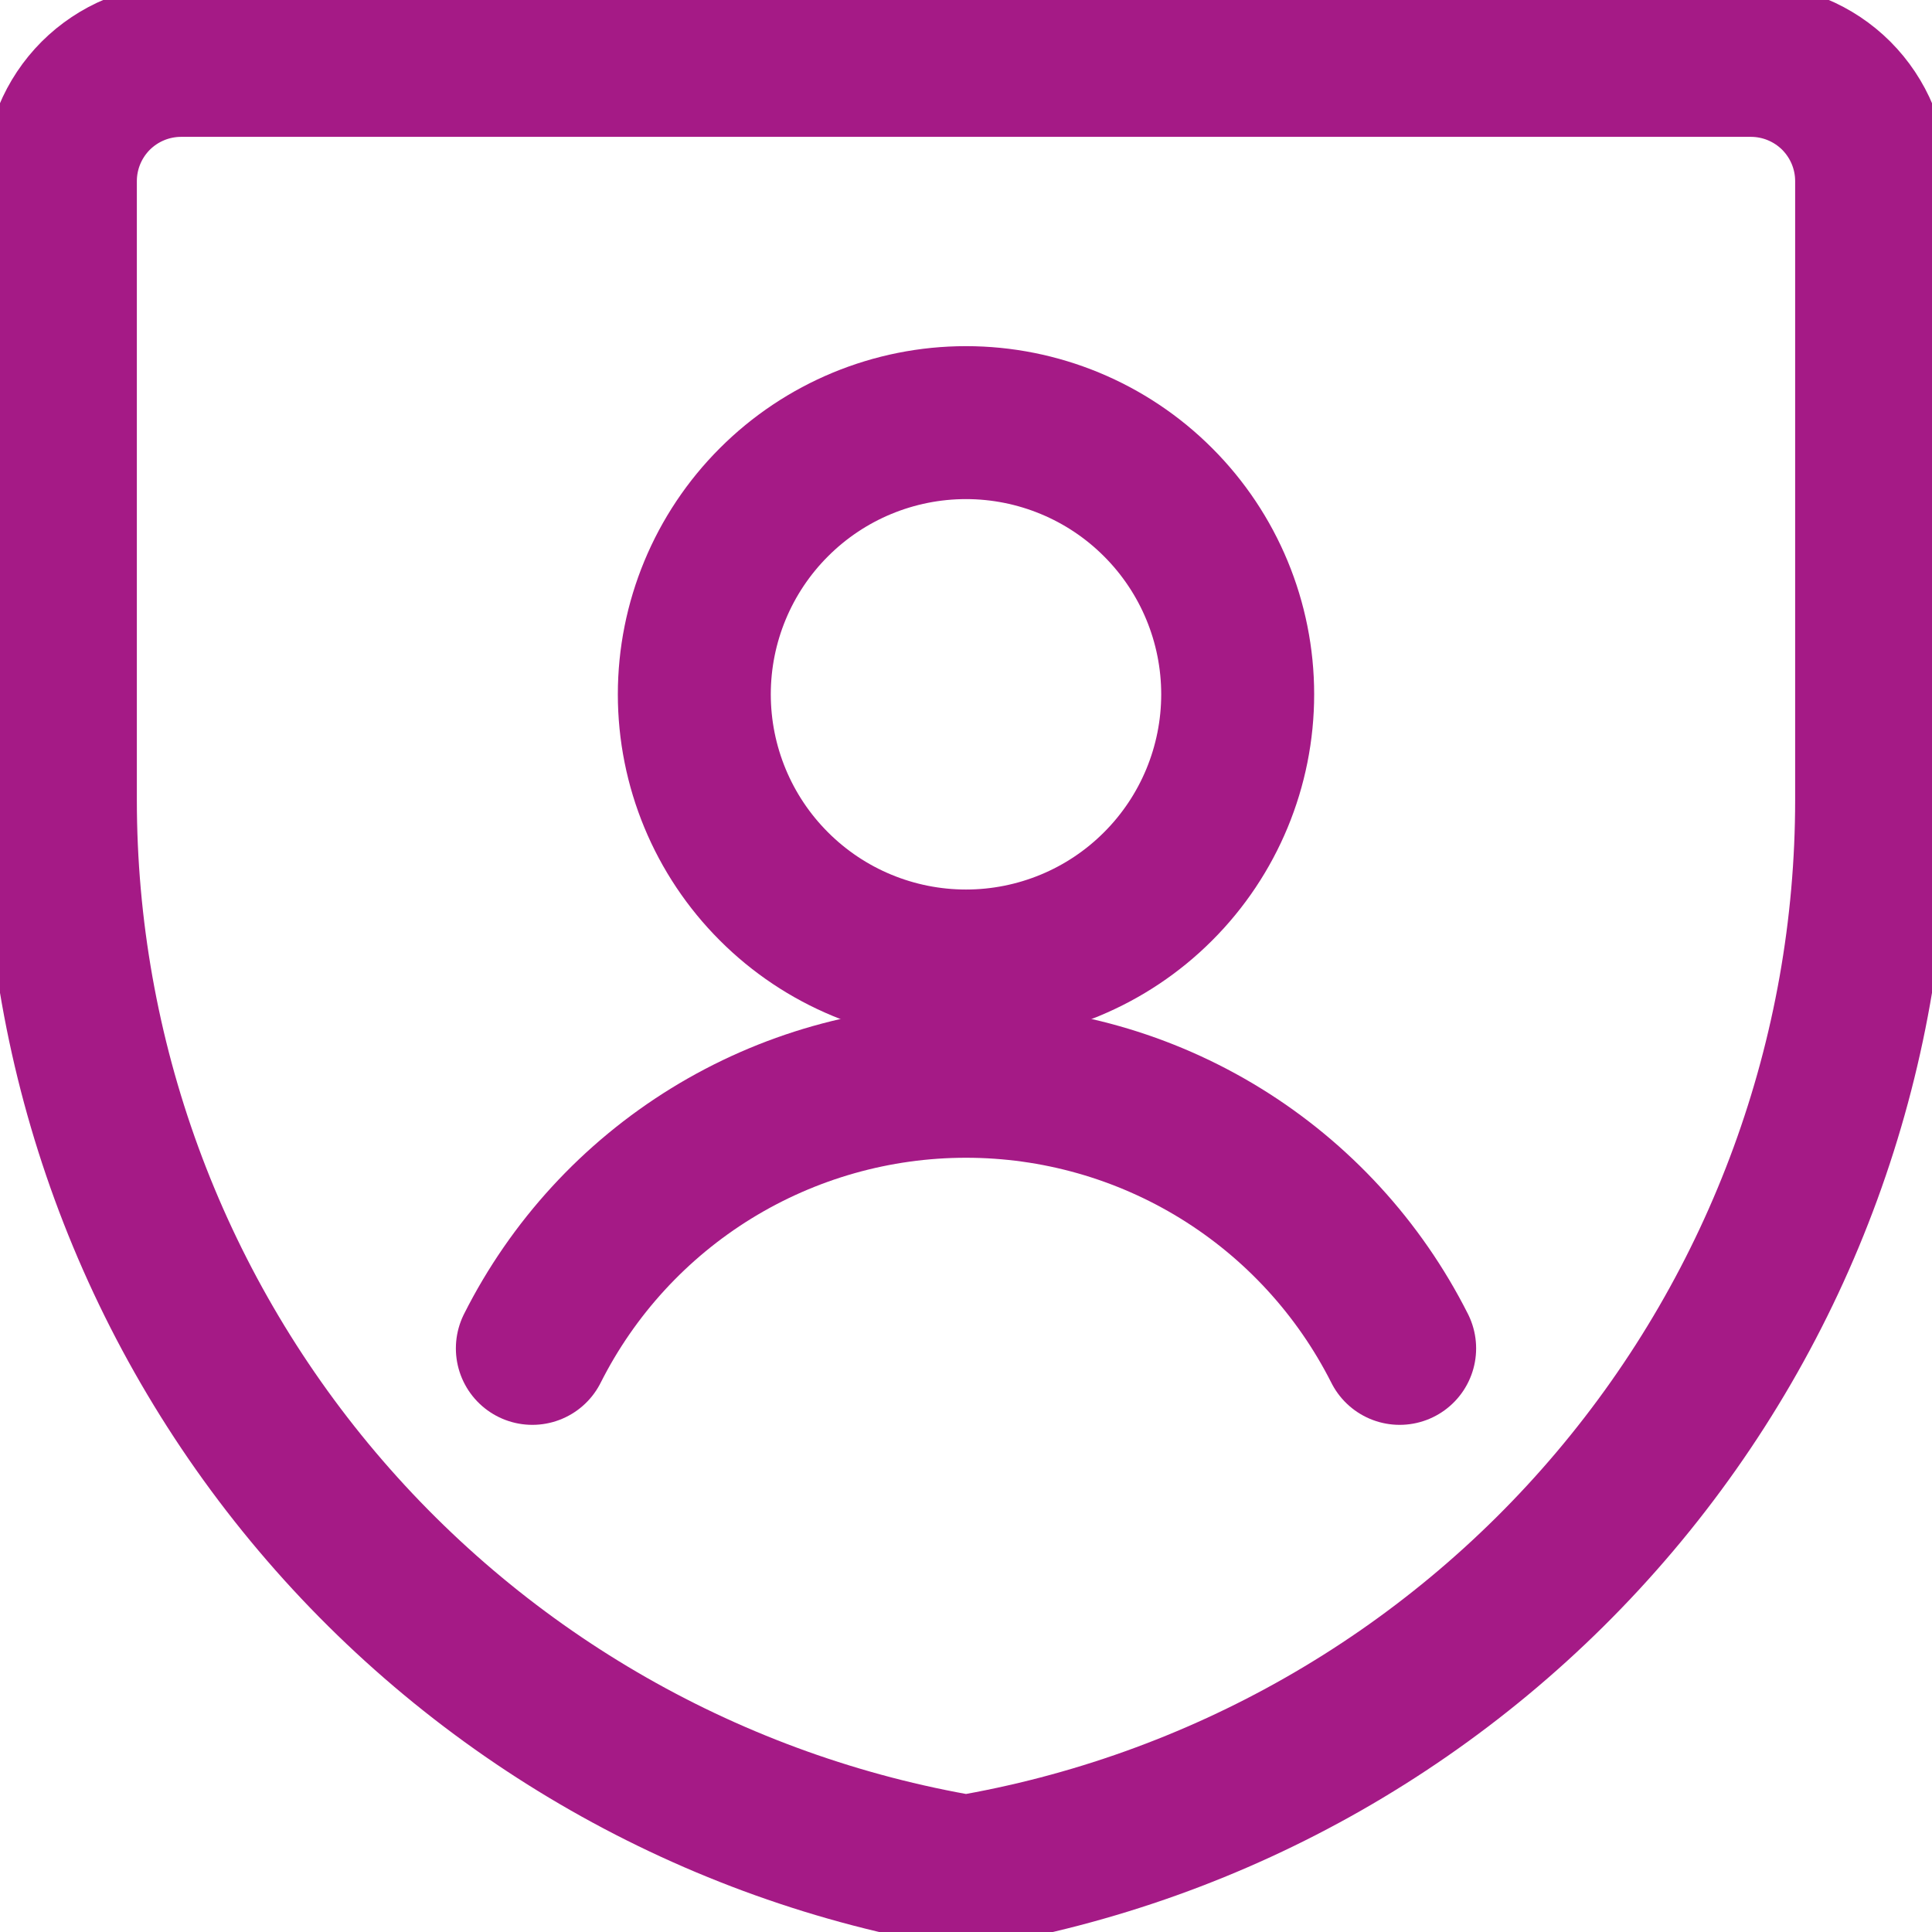
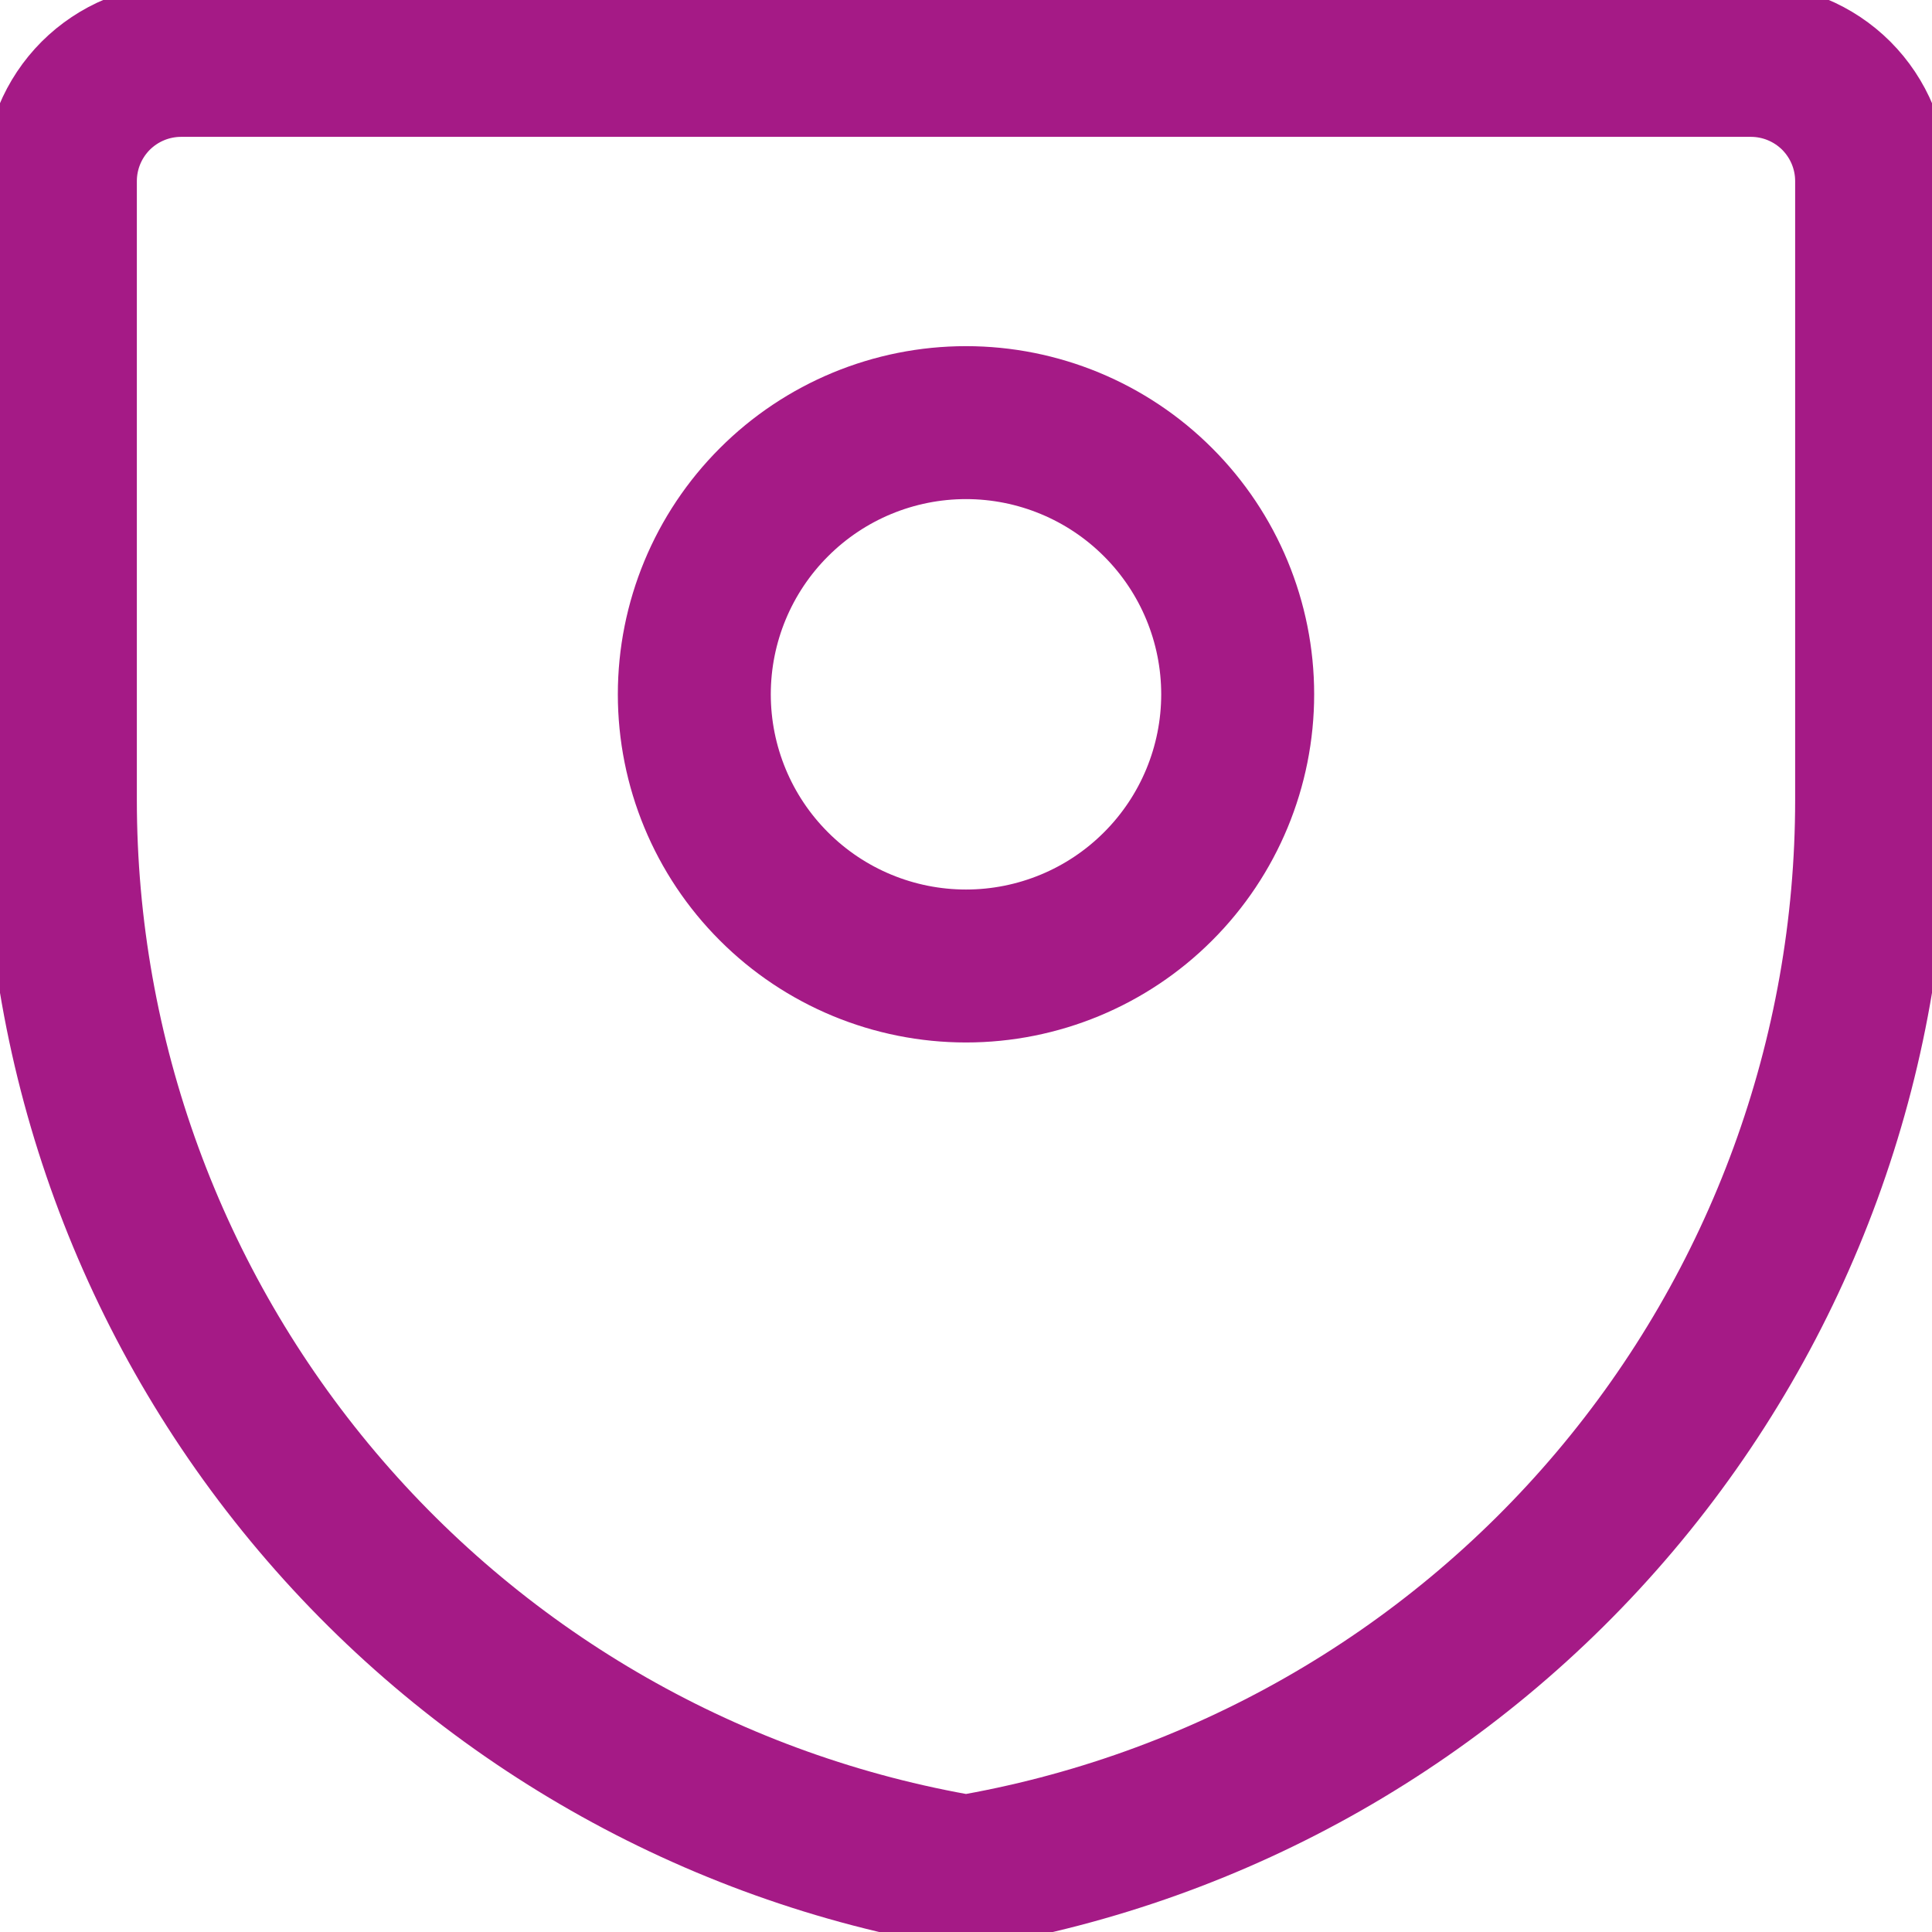
<svg xmlns="http://www.w3.org/2000/svg" fill="none" viewBox="0 0 24 24" height="24" width="24">
  <g clip-path="url(#clip0_306_24)">
    <path stroke-linejoin="round" stroke-linecap="round" stroke-width="1.9" stroke="#A51A86" d="M23.25 9.937C23.25 13.128 22.121 16.215 20.061 18.652C18.002 21.089 15.146 22.718 12 23.25C8.854 22.718 5.998 21.089 3.939 18.652C1.879 16.215 0.75 13.128 0.75 9.937V2.25C0.75 1.852 0.908 1.471 1.189 1.189C1.471 0.908 1.852 0.75 2.25 0.75H21.75C22.148 0.75 22.529 0.908 22.811 1.189C23.092 1.471 23.25 1.852 23.25 2.25V9.937Z" />
    <path stroke-linejoin="round" stroke-linecap="round" stroke-width="1.9" stroke="#A51A86" d="M12 12C12.895 12 13.754 11.644 14.386 11.011C15.019 10.379 15.375 9.52 15.375 8.625C15.375 7.73 15.019 6.871 14.386 6.239C13.754 5.606 12.895 5.25 12 5.25C11.105 5.25 10.246 5.606 9.614 6.239C8.981 6.871 8.625 7.73 8.625 8.625C8.625 9.52 8.981 10.379 9.614 11.011C10.246 11.644 11.105 12 12 12Z" />
-     <path stroke-linejoin="round" stroke-linecap="round" stroke-width="1.9" stroke="#A51A86" d="M17.387 16.75C16.884 15.753 16.114 14.914 15.163 14.328C14.212 13.742 13.117 13.432 12 13.432C10.883 13.432 9.788 13.742 8.836 14.328C7.885 14.914 7.115 15.753 6.613 16.75" />
  </g>
  <defs>
    <clipPath id="clip0_306_24">
      <rect fill="white" height="24" width="24" />
    </clipPath>
  </defs>
</svg>